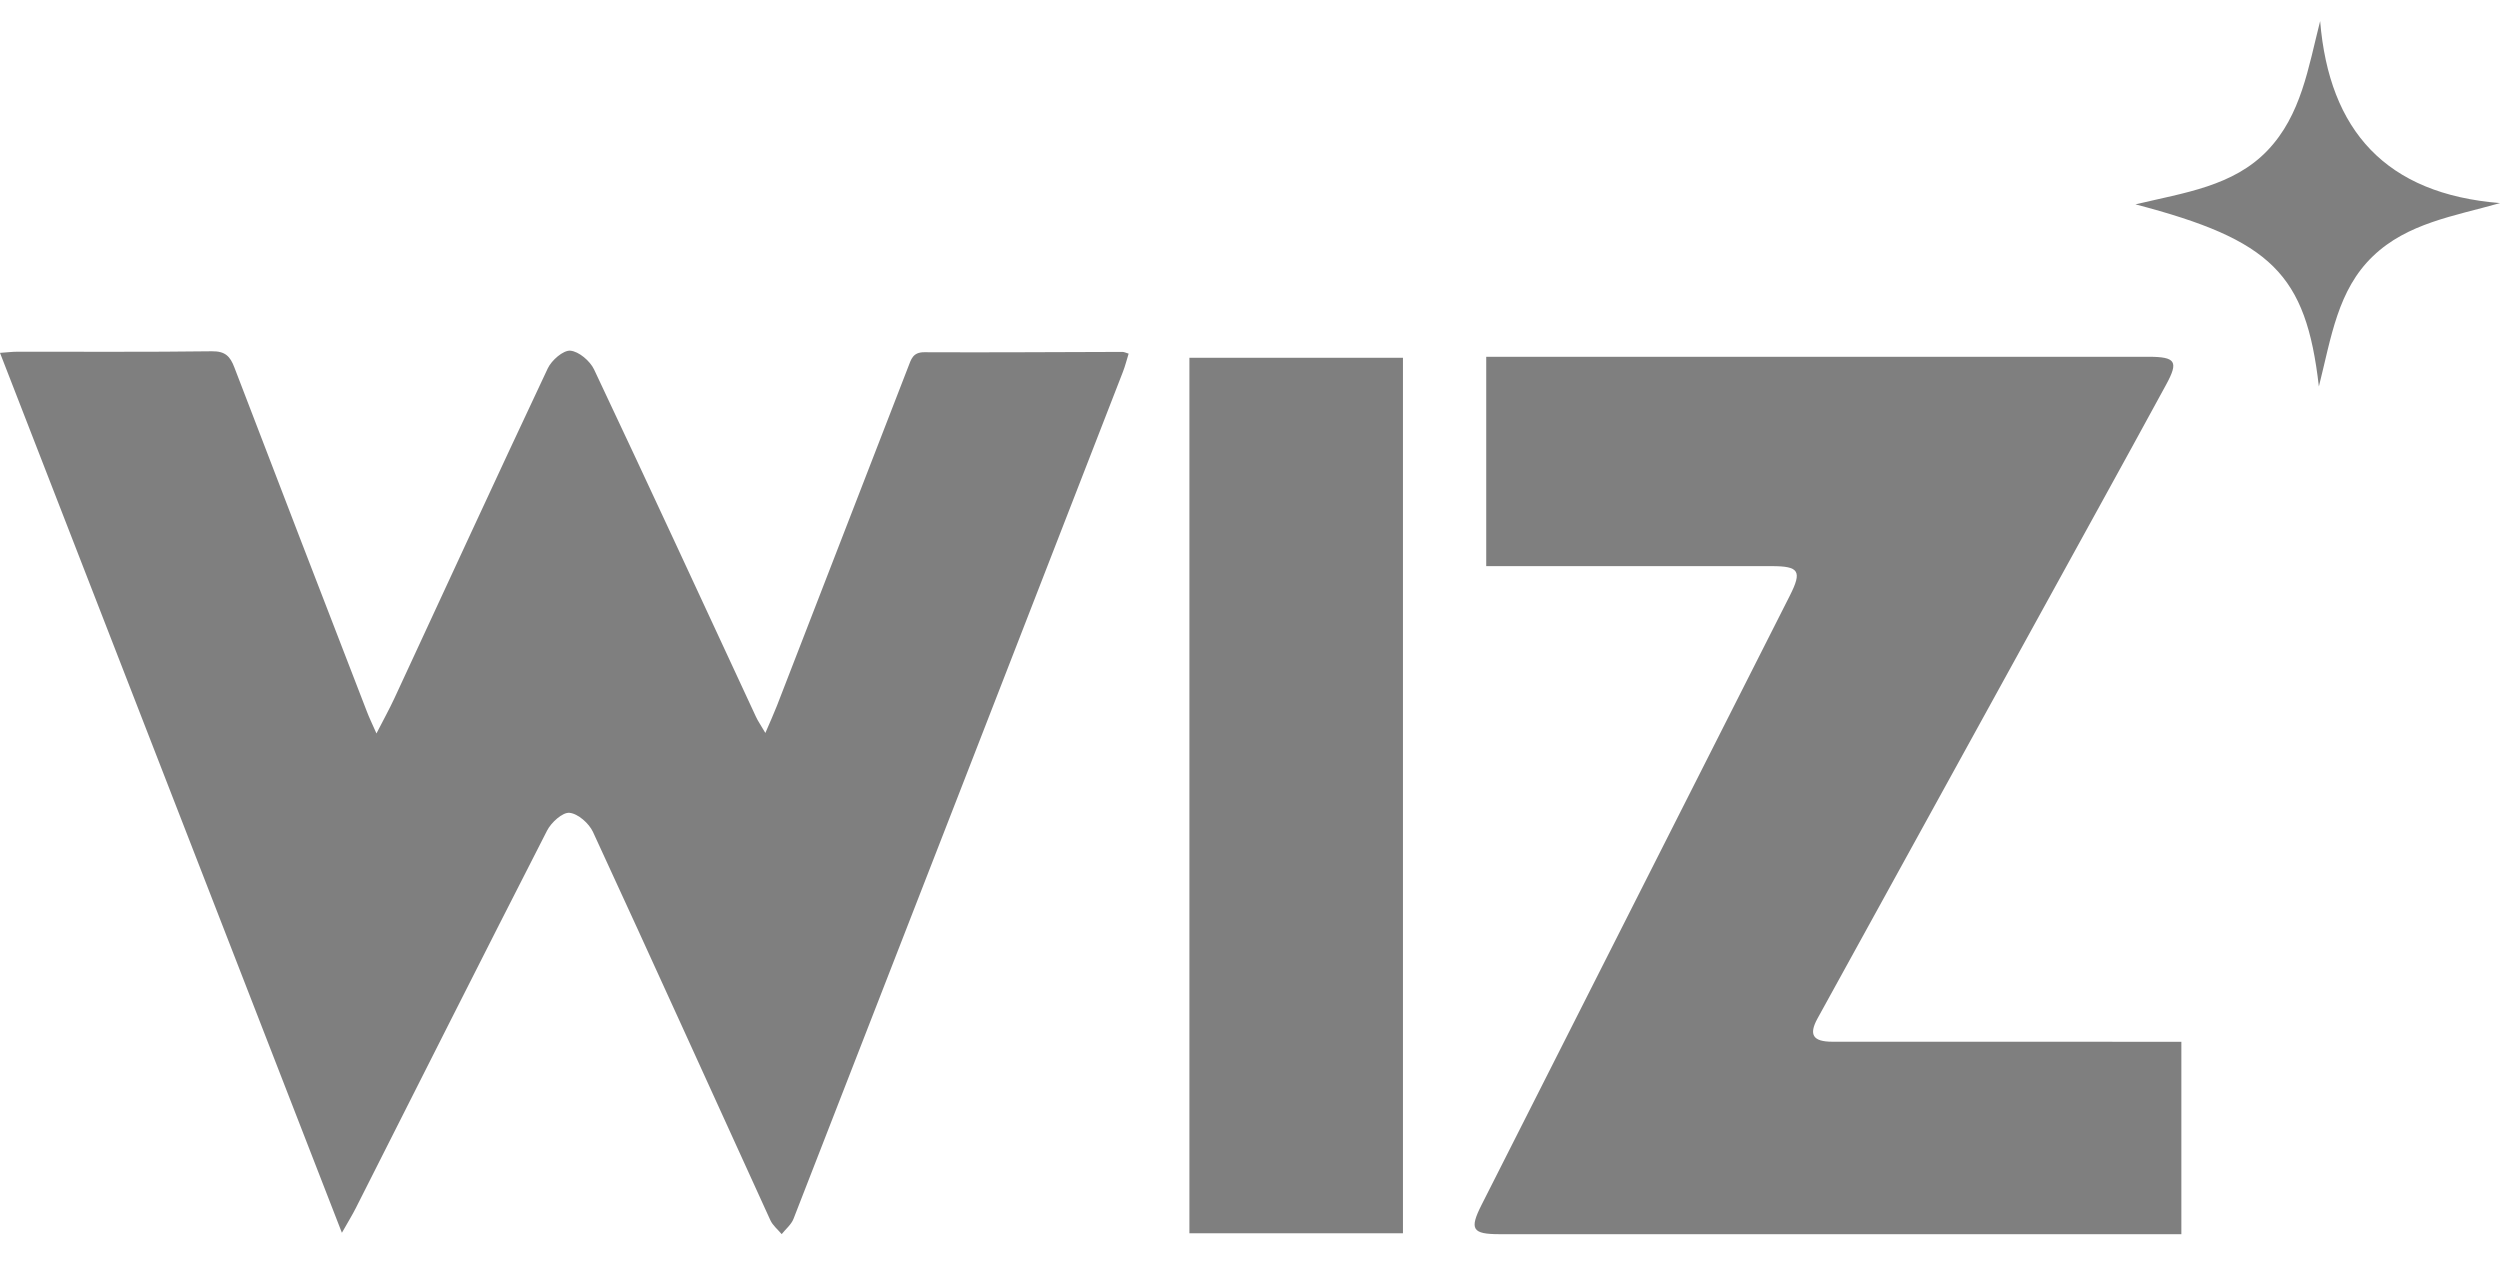
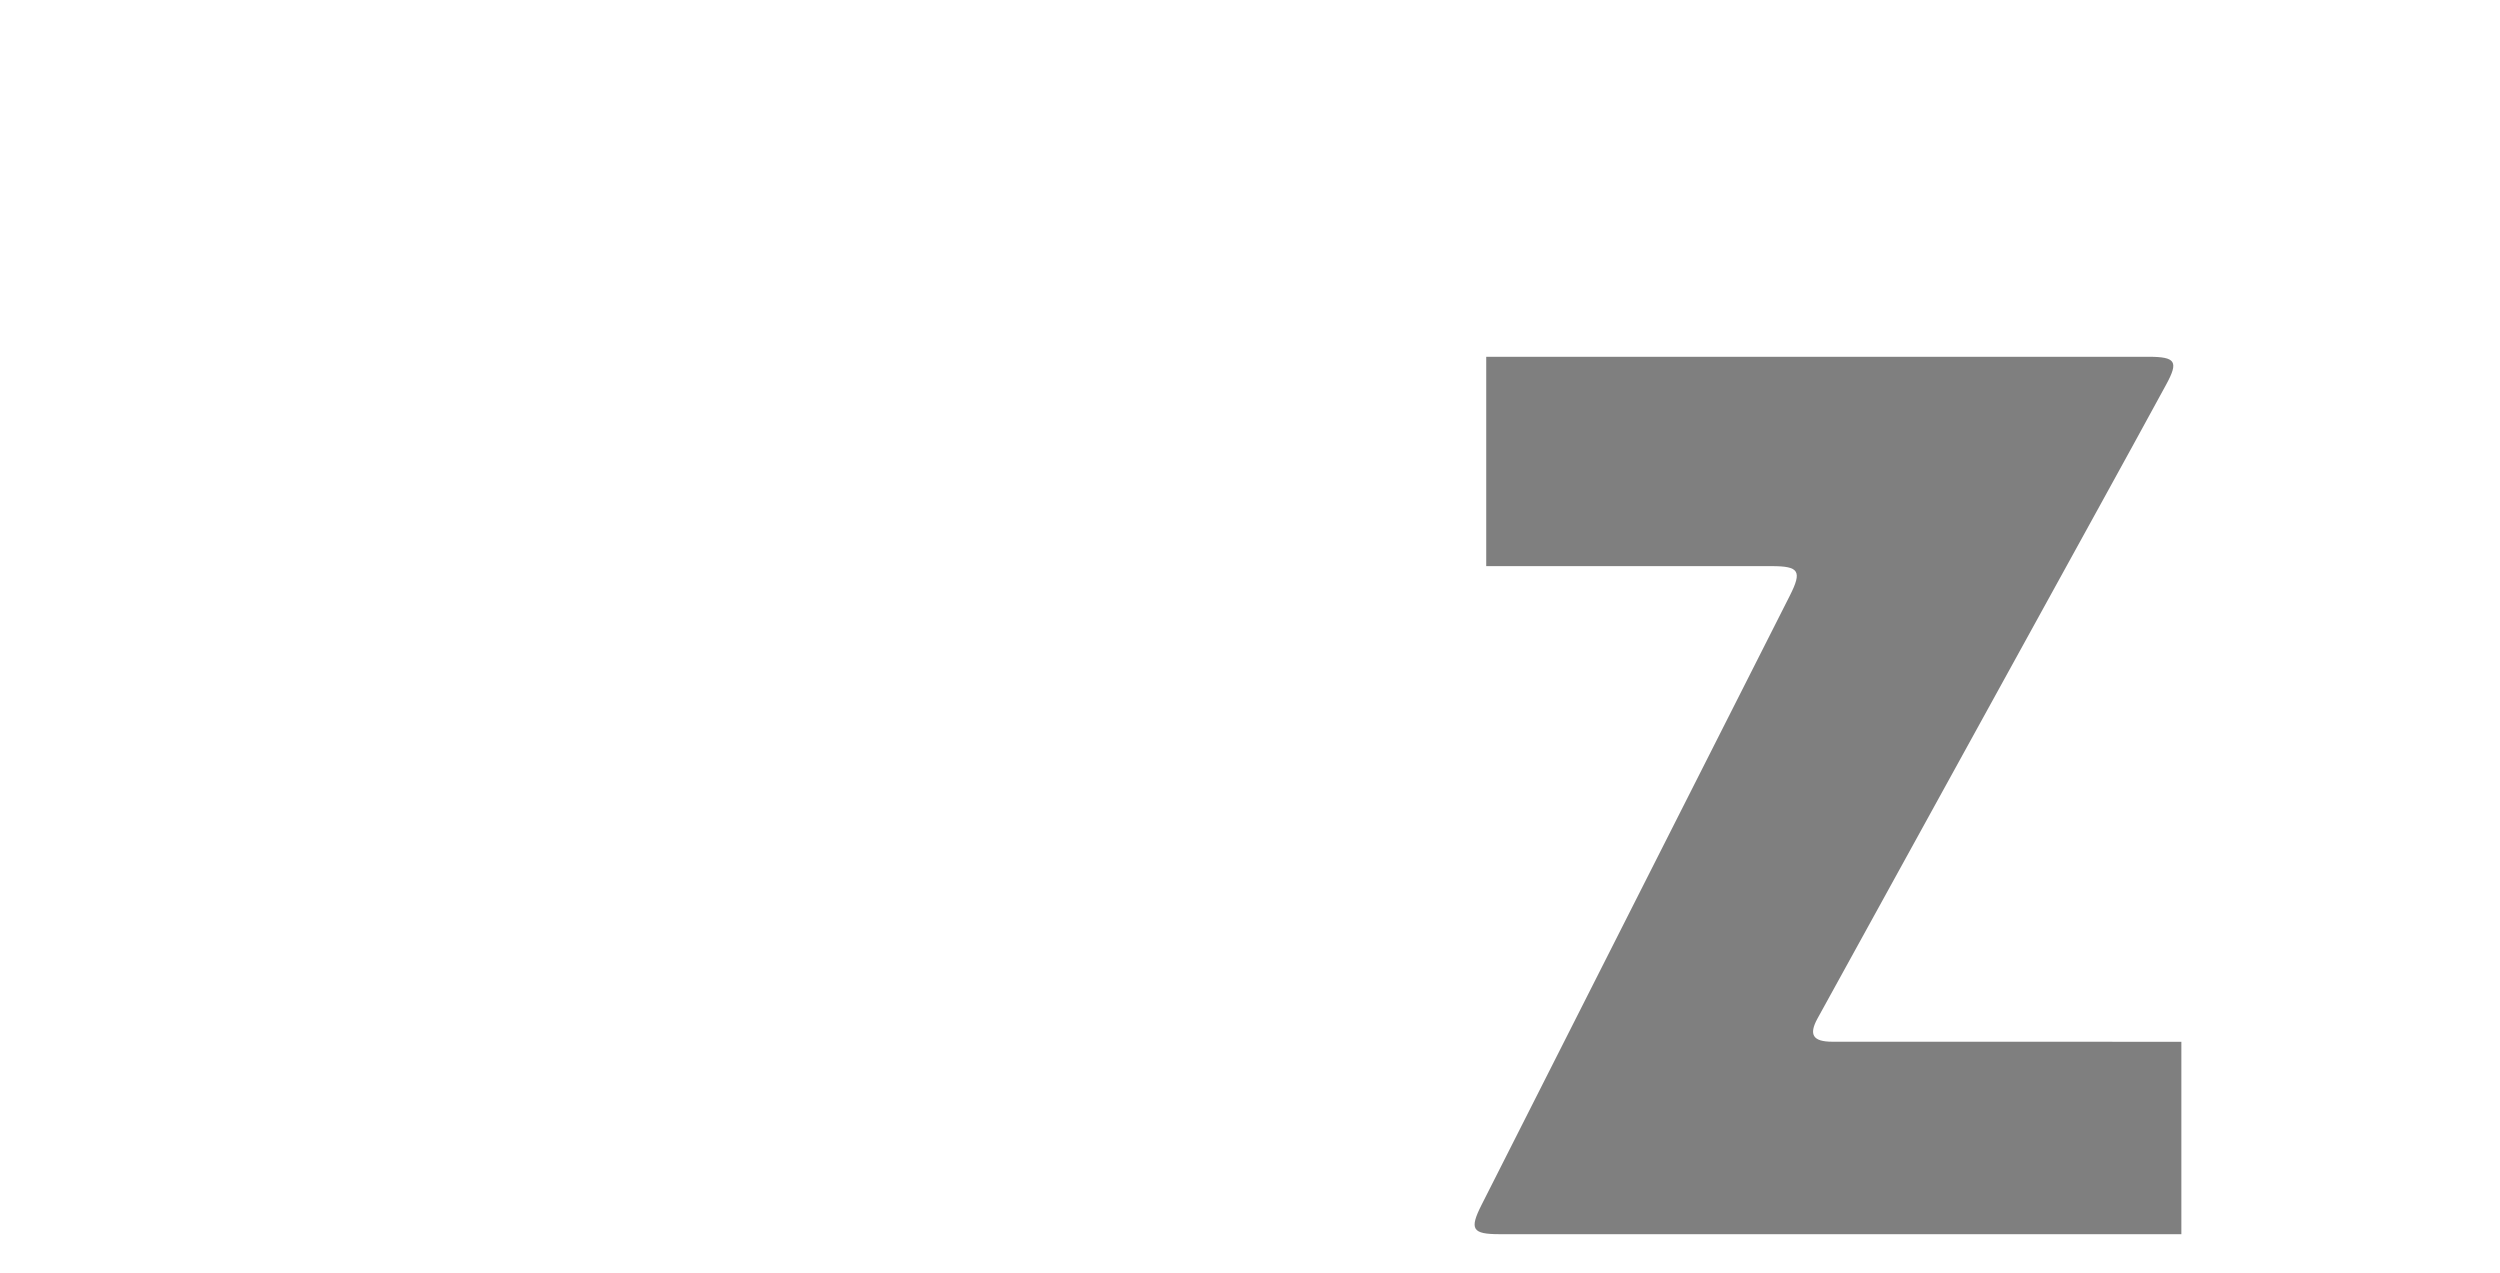
<svg xmlns="http://www.w3.org/2000/svg" width="55" height="28" viewBox="0 0 55 28" fill="none">
  <g style="mix-blend-mode:luminosity" opacity="0.5">
-     <path d="M7.521 27.119C4.993 20.613 2.505 14.209 0 7.763C0.161 7.752 0.271 7.738 0.38 7.738C1.808 7.736 3.235 7.747 4.663 7.728C4.955 7.725 5.063 7.838 5.156 8.083C6.122 10.609 7.097 13.131 8.071 15.653C8.12 15.783 8.181 15.908 8.282 16.136C8.442 15.824 8.568 15.597 8.677 15.362C9.8 12.941 10.914 10.518 12.051 8.104C12.135 7.926 12.39 7.703 12.547 7.715C12.735 7.731 12.981 7.941 13.07 8.129C14.27 10.669 15.447 13.22 16.63 15.767C16.675 15.865 16.739 15.955 16.838 16.125C16.946 15.872 17.024 15.703 17.092 15.528C18.055 13.044 19.018 10.559 19.98 8.073C20.045 7.907 20.08 7.748 20.335 7.749C21.788 7.756 23.241 7.745 24.695 7.742C24.731 7.742 24.765 7.761 24.83 7.78C24.787 7.919 24.754 8.053 24.704 8.181C22.291 14.393 19.877 20.605 17.457 26.815C17.408 26.941 17.285 27.04 17.197 27.151C17.112 27.049 17 26.96 16.947 26.843C15.647 23.997 14.358 21.145 13.046 18.304C12.959 18.115 12.717 17.9 12.529 17.882C12.376 17.867 12.127 18.094 12.036 18.272C10.621 21.038 9.226 23.812 7.825 26.583C7.751 26.729 7.665 26.869 7.522 27.121L7.521 27.119Z" fill="black" />
    <path d="M32.697 12.454V7.849C32.871 7.849 33.024 7.849 33.176 7.849C37.862 7.849 42.546 7.849 47.231 7.849C47.245 7.849 47.257 7.849 47.27 7.849C47.868 7.851 47.933 7.952 47.654 8.464C47.175 9.344 46.693 10.222 46.21 11.099C44.136 14.868 42.06 18.637 39.986 22.405C39.788 22.765 39.884 22.917 40.311 22.918C42.712 22.92 45.113 22.919 47.513 22.919C47.665 22.919 47.817 22.919 47.99 22.919V27.152H47.555C42.702 27.152 37.848 27.152 32.994 27.152C32.388 27.152 32.322 27.046 32.595 26.506C34.855 22.037 37.117 17.569 39.378 13.101C39.649 12.564 39.581 12.455 38.976 12.455C37.042 12.454 35.109 12.455 33.175 12.455C33.022 12.455 32.87 12.455 32.697 12.455V12.454Z" fill="black" />
-     <path d="M30.865 27.132H26.167V7.871H30.865V27.132Z" fill="black" />
-     <path d="M51.015 8.5C50.731 6.026 49.97 5.278 46.98 4.496C48.061 4.238 49.134 4.098 49.888 3.307C50.628 2.53 50.782 1.49 51.043 0.464C51.242 2.878 52.493 4.267 55.001 4.468C53.986 4.756 52.962 4.909 52.205 5.636C51.429 6.38 51.289 7.413 51.016 8.5H51.015Z" fill="black" />
  </g>
</svg>